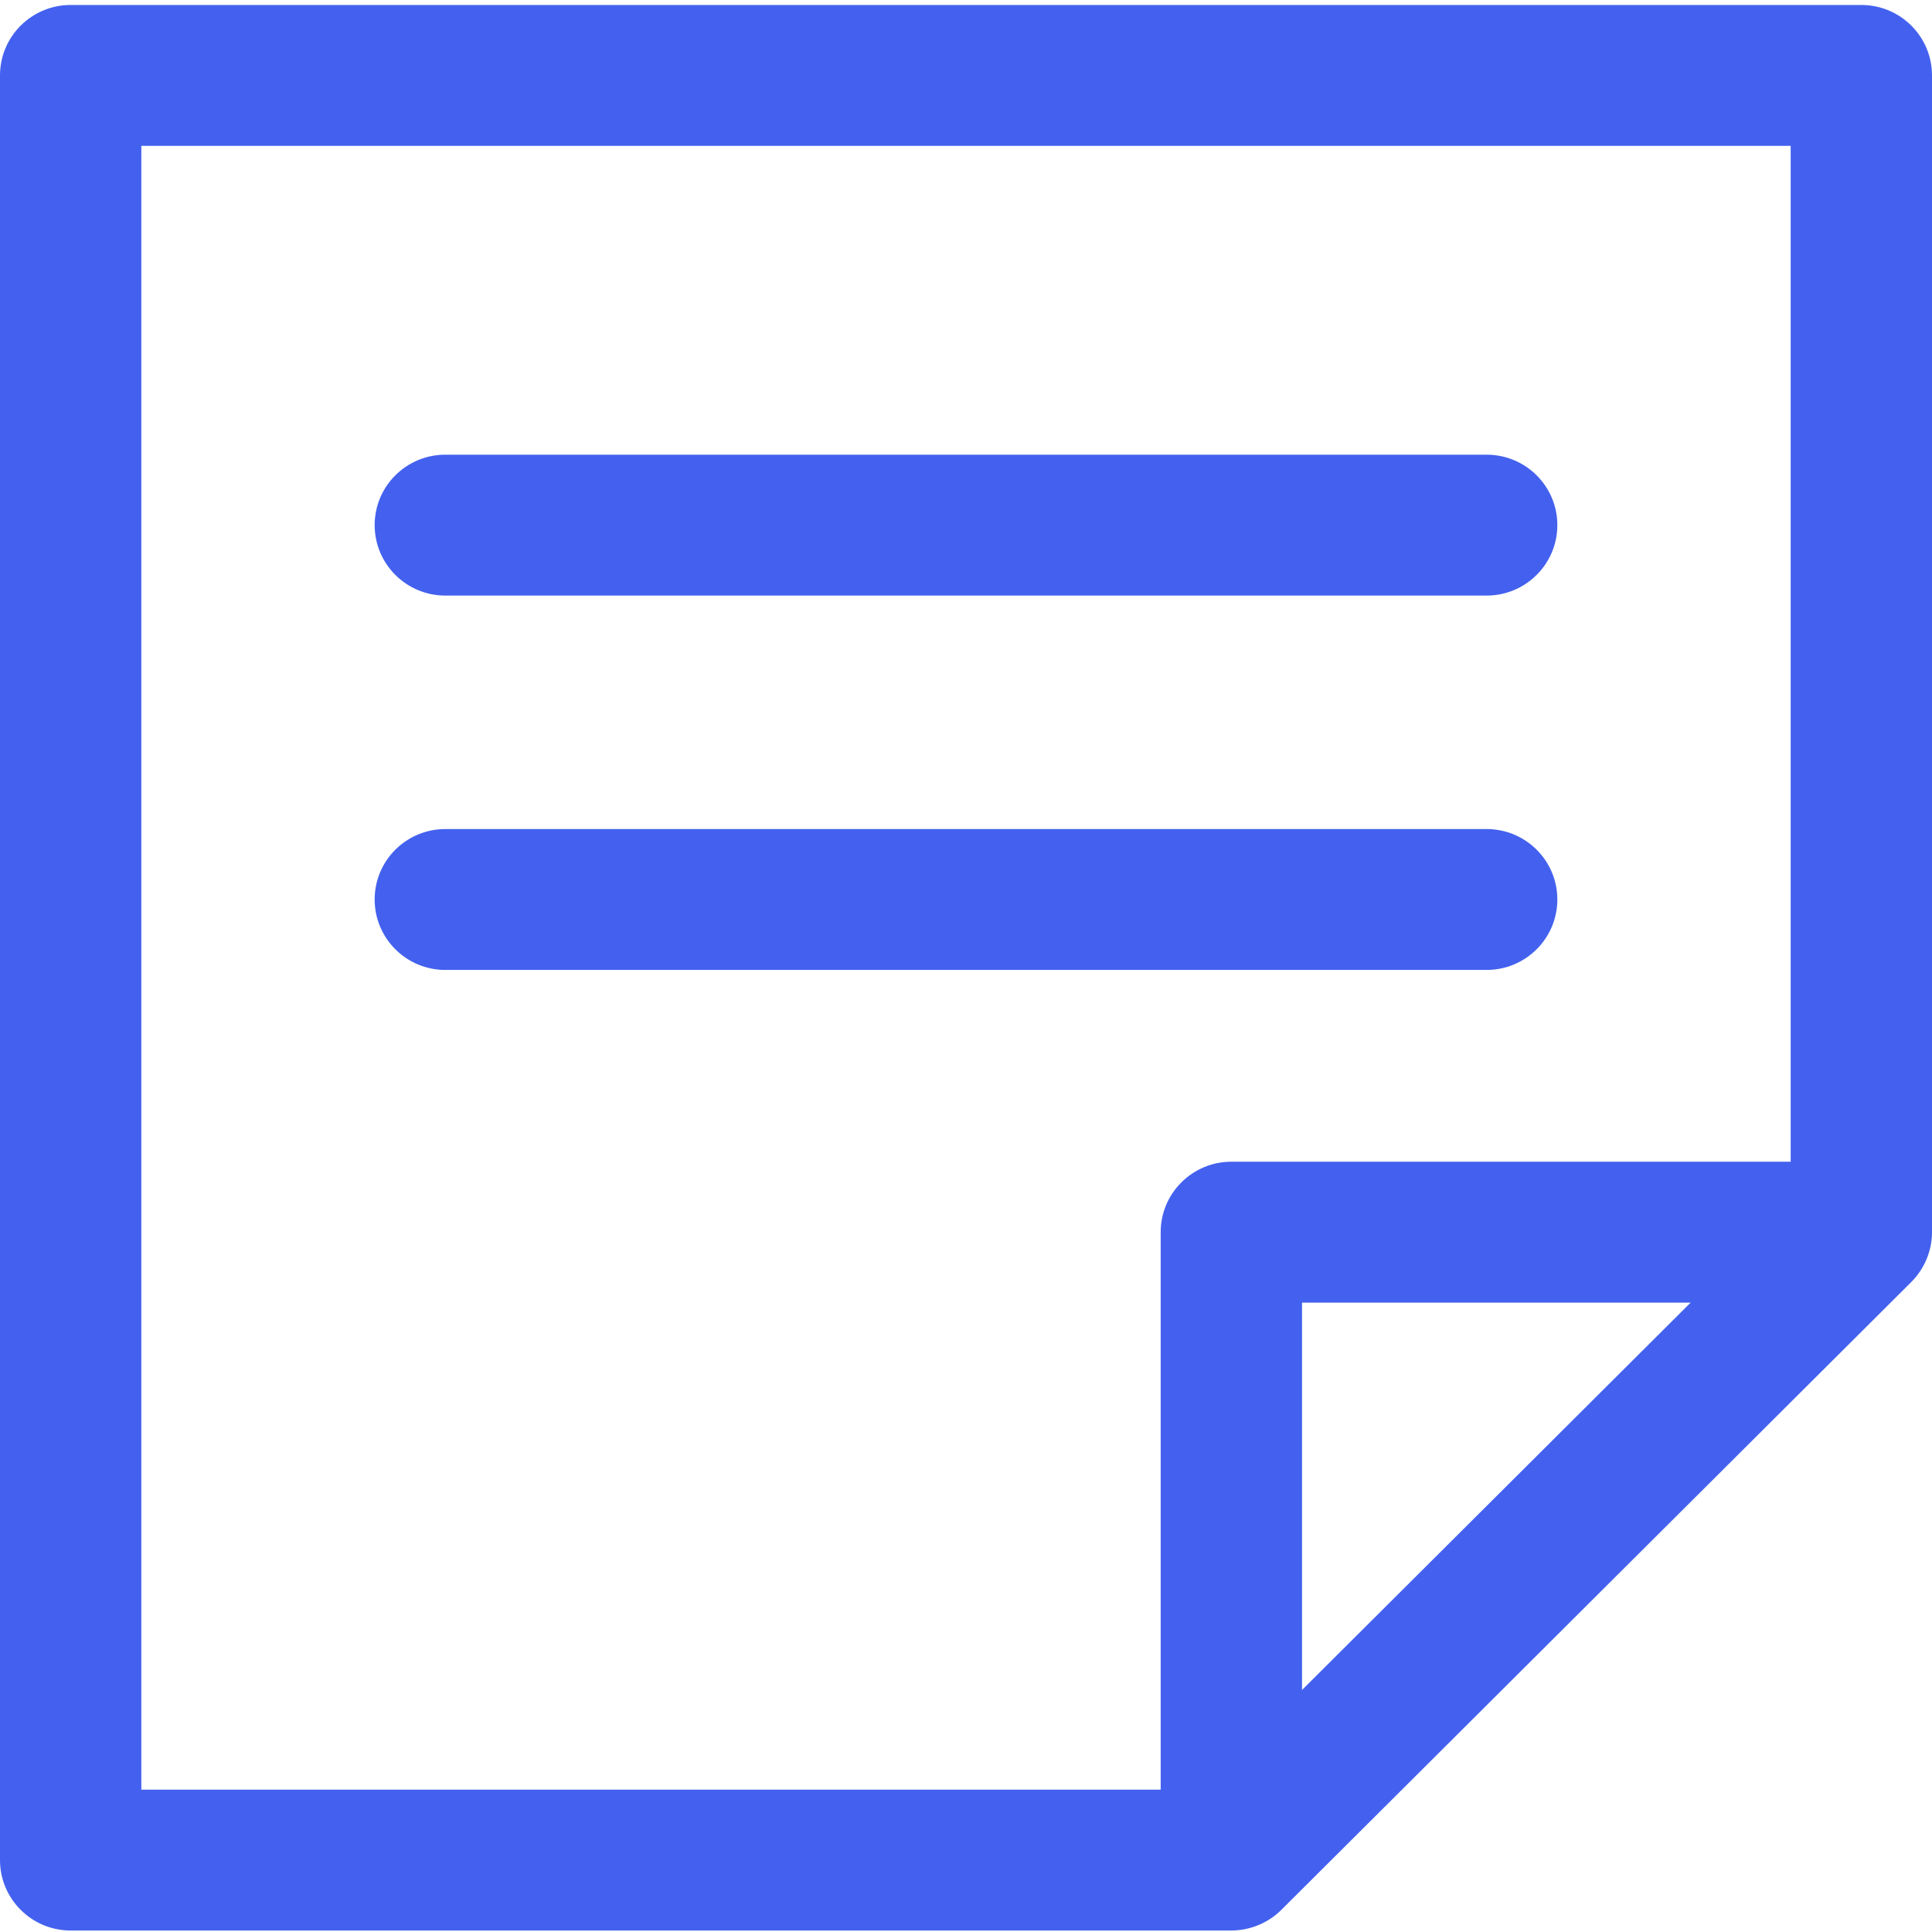
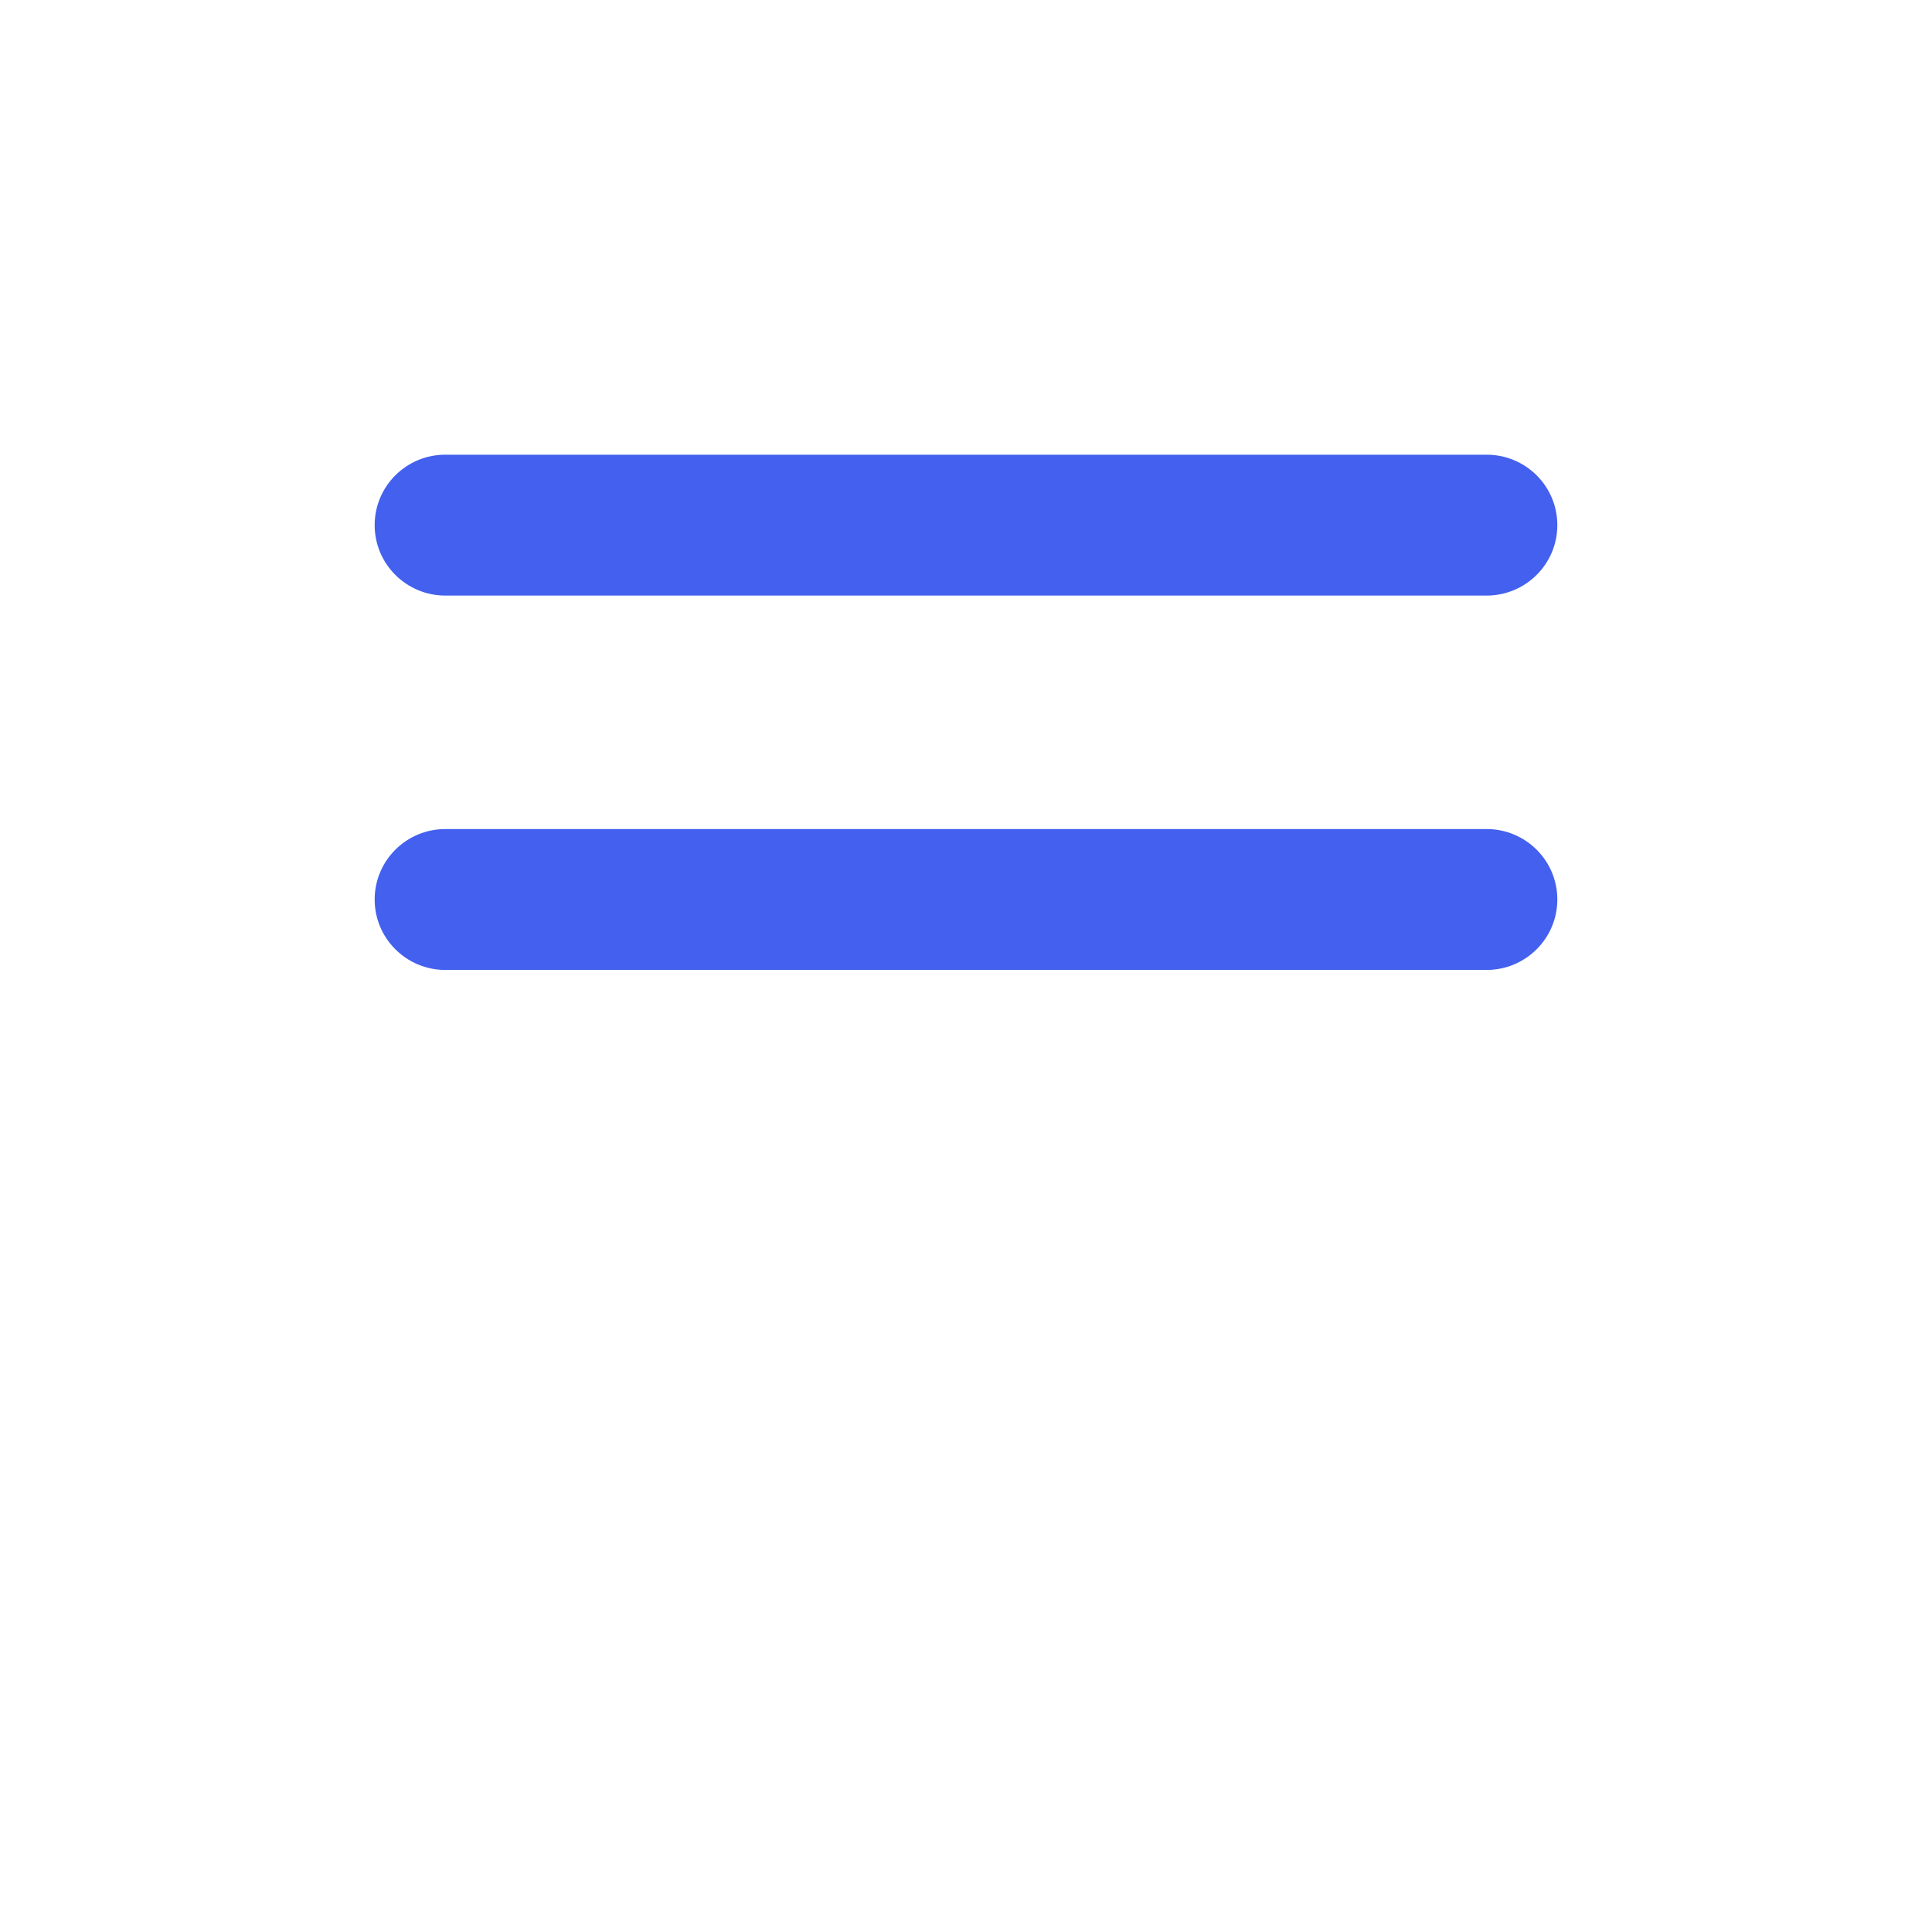
<svg xmlns="http://www.w3.org/2000/svg" width="26" height="26" viewBox="0 0 26 26" fill="none">
-   <path d="M25.049 0.067H0.951C0.426 0.067 0 0.491 0 1.015V25.032C0 25.555 0.426 25.98 0.951 25.98H16.57C16.57 25.98 16.571 25.98 16.571 25.98C16.812 25.98 17.062 25.884 17.244 25.702L25.721 17.253C25.895 17.08 26 16.837 26 16.582V1.015C26 0.491 25.574 0.067 25.049 0.067ZM17.522 22.743V17.53H22.752C21.239 19.039 19.036 21.235 17.522 22.743ZM24.098 15.634H16.571C16.046 15.634 15.62 16.059 15.62 16.582V24.084H1.902V1.963H24.098V15.634H24.098Z" fill="#4361EE" />
  <path d="M5.993 8.015H20.006C20.532 8.015 20.958 7.59 20.958 7.067C20.958 6.543 20.532 6.119 20.006 6.119H5.993C5.468 6.119 5.042 6.543 5.042 7.067C5.042 7.59 5.468 8.015 5.993 8.015Z" fill="#4361EE" />
  <path d="M5.993 13.053H20.006C20.532 13.053 20.958 12.628 20.958 12.105C20.958 11.581 20.532 11.157 20.006 11.157H5.993C5.468 11.157 5.042 11.581 5.042 12.105C5.042 12.628 5.468 13.053 5.993 13.053Z" fill="#4361EE" />
</svg>